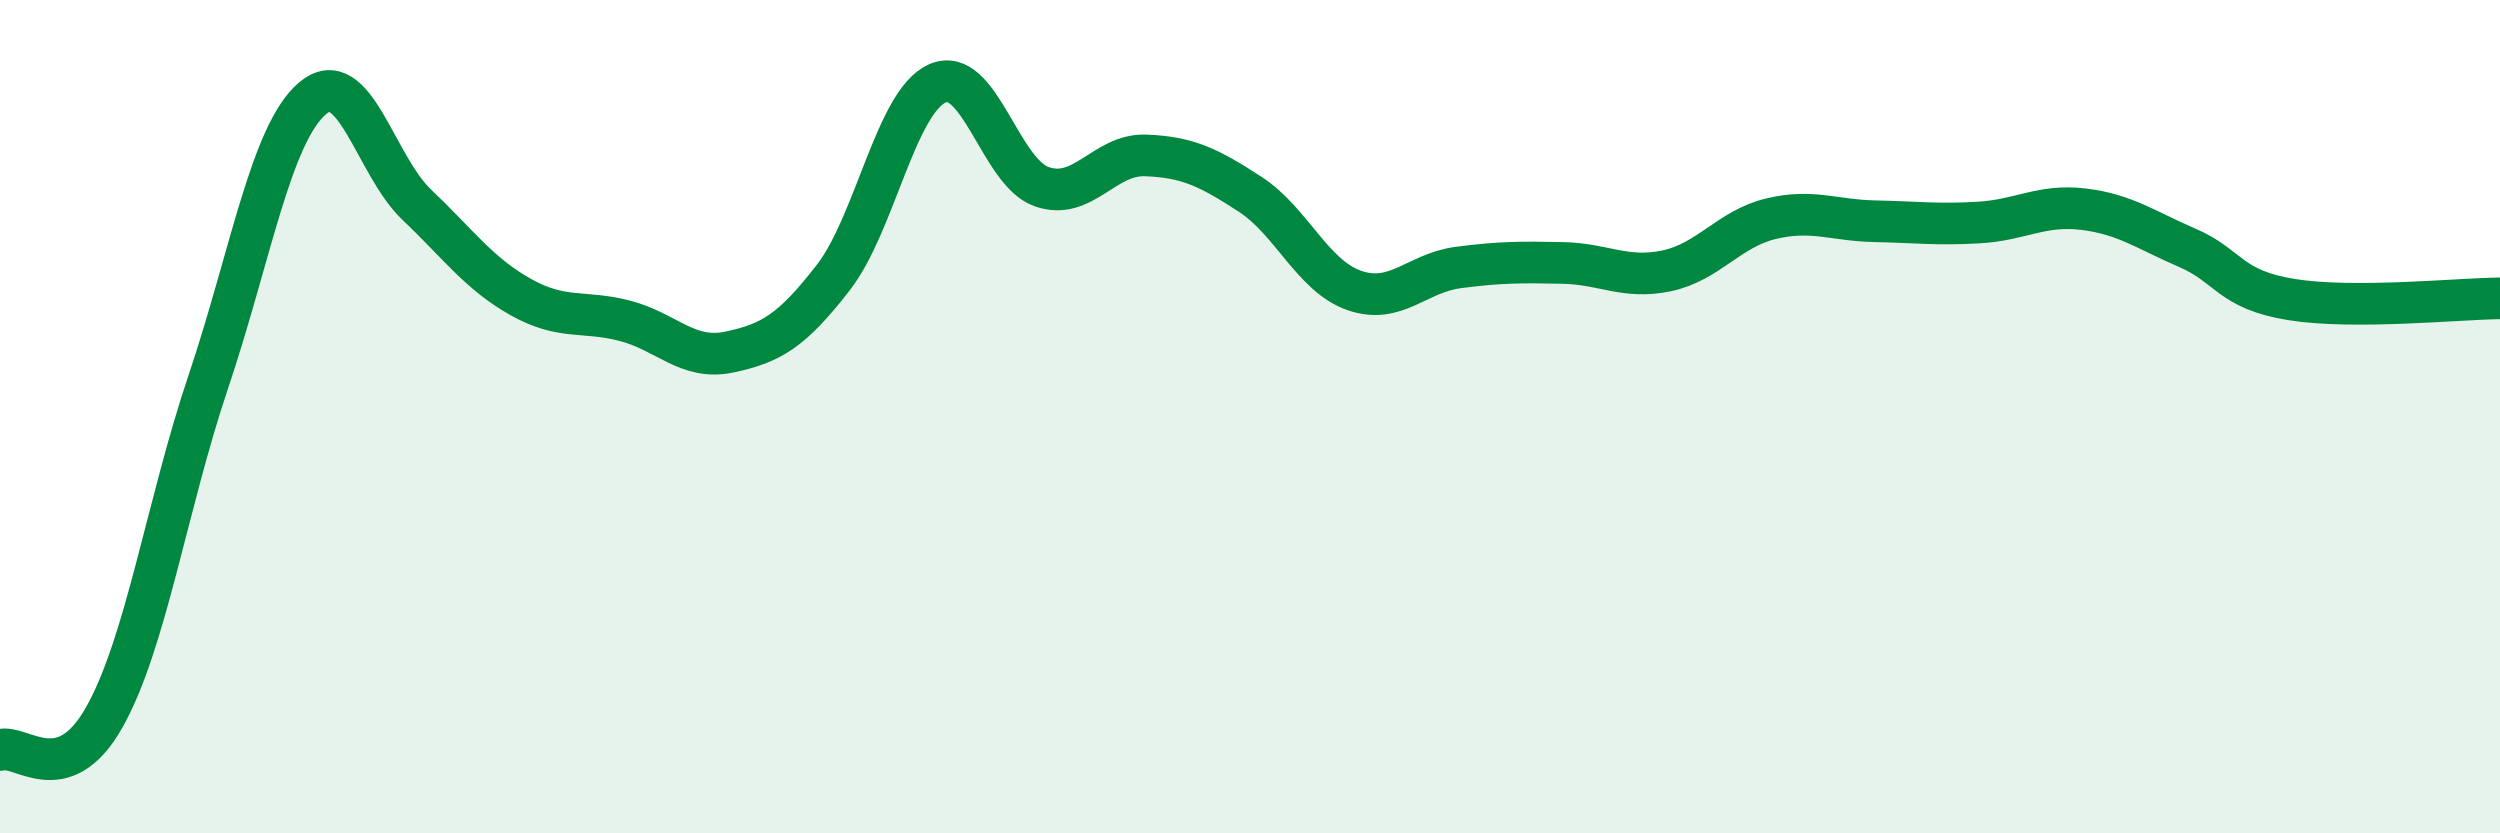
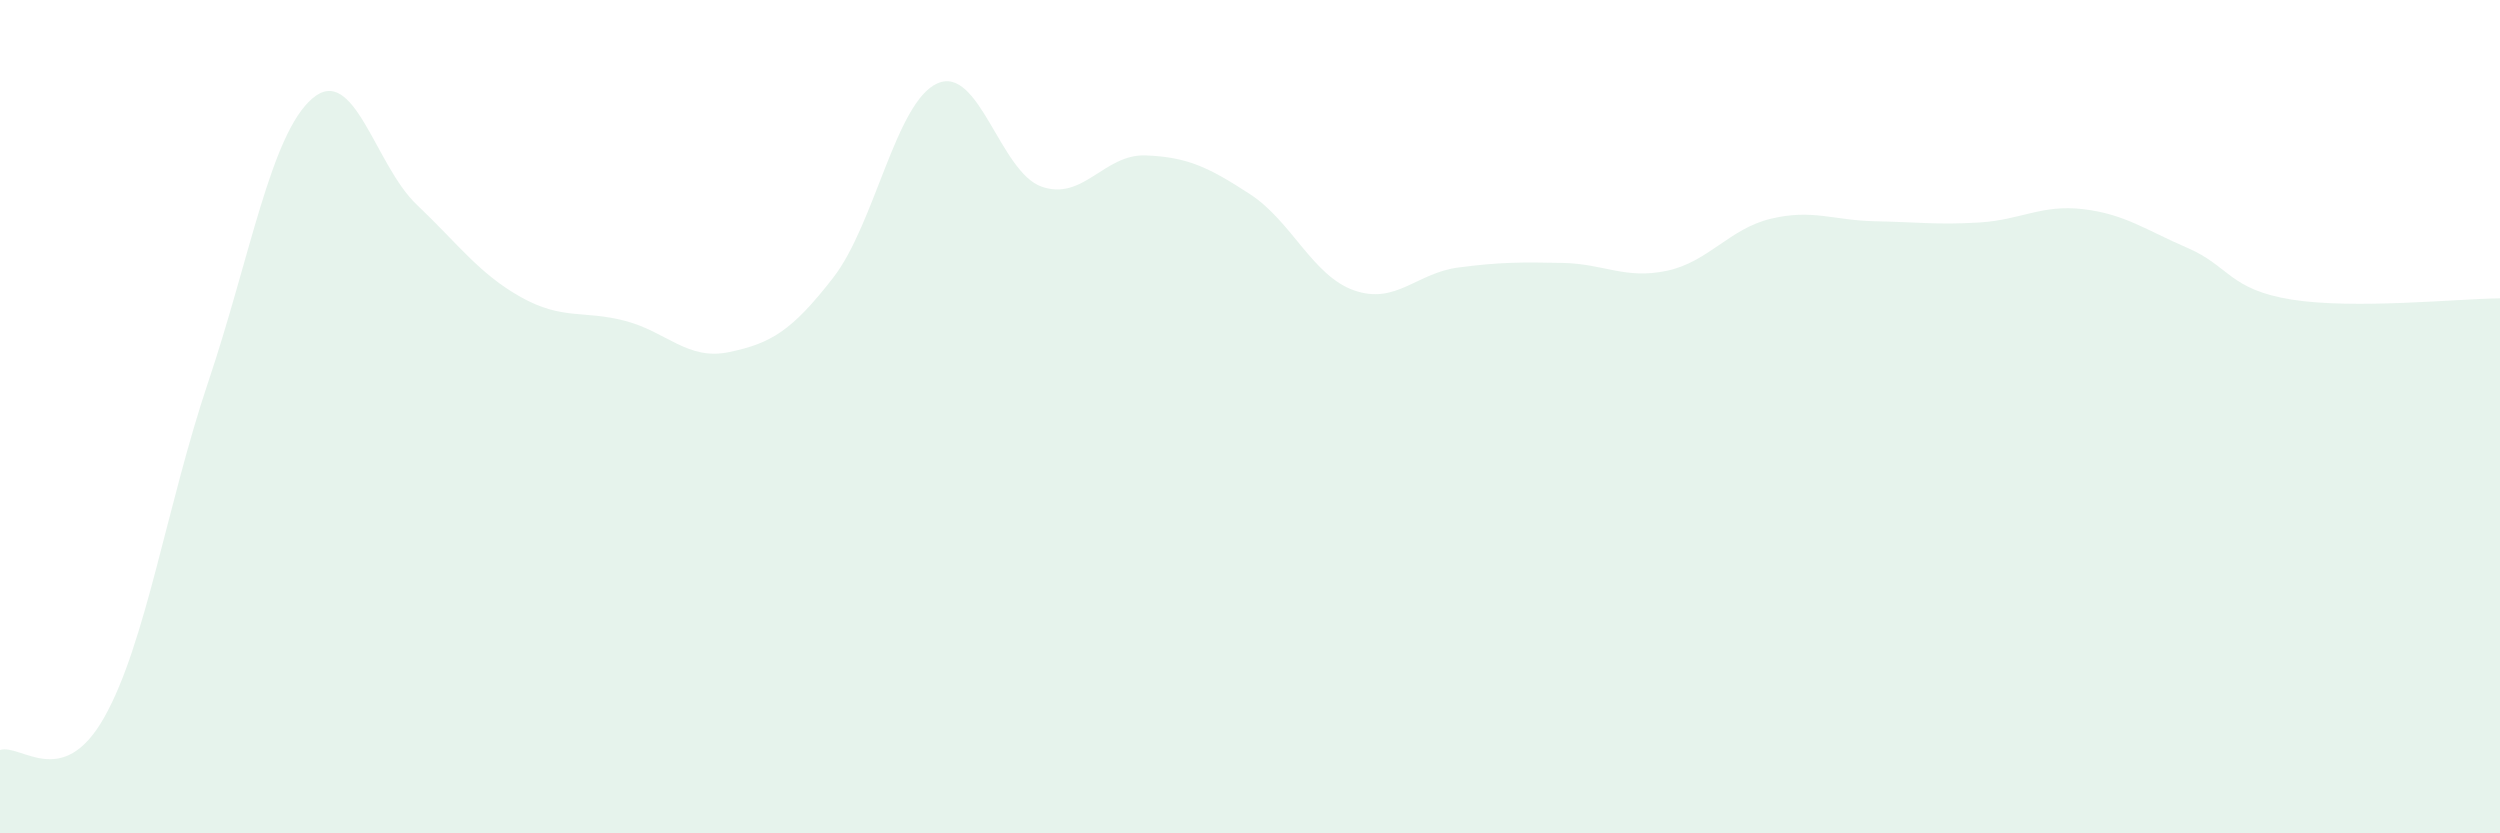
<svg xmlns="http://www.w3.org/2000/svg" width="60" height="20" viewBox="0 0 60 20">
  <path d="M 0,18 C 0.5,17.84 1.5,18.99 2.5,17.22 C 3.5,15.45 4,12.13 5,9.16 C 6,6.19 6.5,3.21 7.5,2.36 C 8.5,1.51 9,3.96 10,4.91 C 11,5.86 11.5,6.57 12.5,7.13 C 13.5,7.69 14,7.44 15,7.7 C 16,7.96 16.5,8.66 17.5,8.45 C 18.5,8.24 19,7.95 20,6.66 C 21,5.37 21.5,2.44 22.5,2 C 23.5,1.56 24,4.13 25,4.48 C 26,4.83 26.5,3.69 27.5,3.73 C 28.5,3.77 29,4.01 30,4.66 C 31,5.31 31.5,6.62 32.5,6.97 C 33.5,7.32 34,6.55 35,6.42 C 36,6.29 36.5,6.29 37.5,6.31 C 38.5,6.33 39,6.71 40,6.5 C 41,6.29 41.5,5.49 42.5,5.25 C 43.5,5.01 44,5.29 45,5.31 C 46,5.33 46.5,5.4 47.5,5.34 C 48.5,5.28 49,4.9 50,5.02 C 51,5.14 51.5,5.52 52.5,5.95 C 53.5,6.38 53.5,6.95 55,7.19 C 56.5,7.43 59,7.17 60,7.16L60 20L0 20Z" fill="#008740" opacity="0.1" stroke-linecap="round" stroke-linejoin="round" />
-   <path d="M 0,18 C 0.5,17.84 1.5,18.99 2.5,17.22 C 3.5,15.45 4,12.13 5,9.16 C 6,6.19 6.5,3.21 7.5,2.36 C 8.5,1.51 9,3.96 10,4.91 C 11,5.86 11.5,6.57 12.5,7.13 C 13.5,7.69 14,7.44 15,7.7 C 16,7.96 16.5,8.66 17.5,8.45 C 18.5,8.24 19,7.95 20,6.66 C 21,5.37 21.5,2.44 22.5,2 C 23.5,1.56 24,4.13 25,4.48 C 26,4.83 26.5,3.69 27.5,3.73 C 28.5,3.77 29,4.01 30,4.66 C 31,5.31 31.5,6.62 32.5,6.97 C 33.5,7.32 34,6.55 35,6.42 C 36,6.29 36.5,6.29 37.5,6.31 C 38.5,6.33 39,6.71 40,6.5 C 41,6.29 41.5,5.49 42.5,5.25 C 43.5,5.01 44,5.29 45,5.31 C 46,5.33 46.5,5.4 47.5,5.34 C 48.5,5.28 49,4.9 50,5.02 C 51,5.14 51.5,5.52 52.5,5.95 C 53.5,6.38 53.5,6.95 55,7.19 C 56.5,7.43 59,7.17 60,7.16" stroke="#008740" stroke-width="1" fill="none" stroke-linecap="round" stroke-linejoin="round" />
</svg>